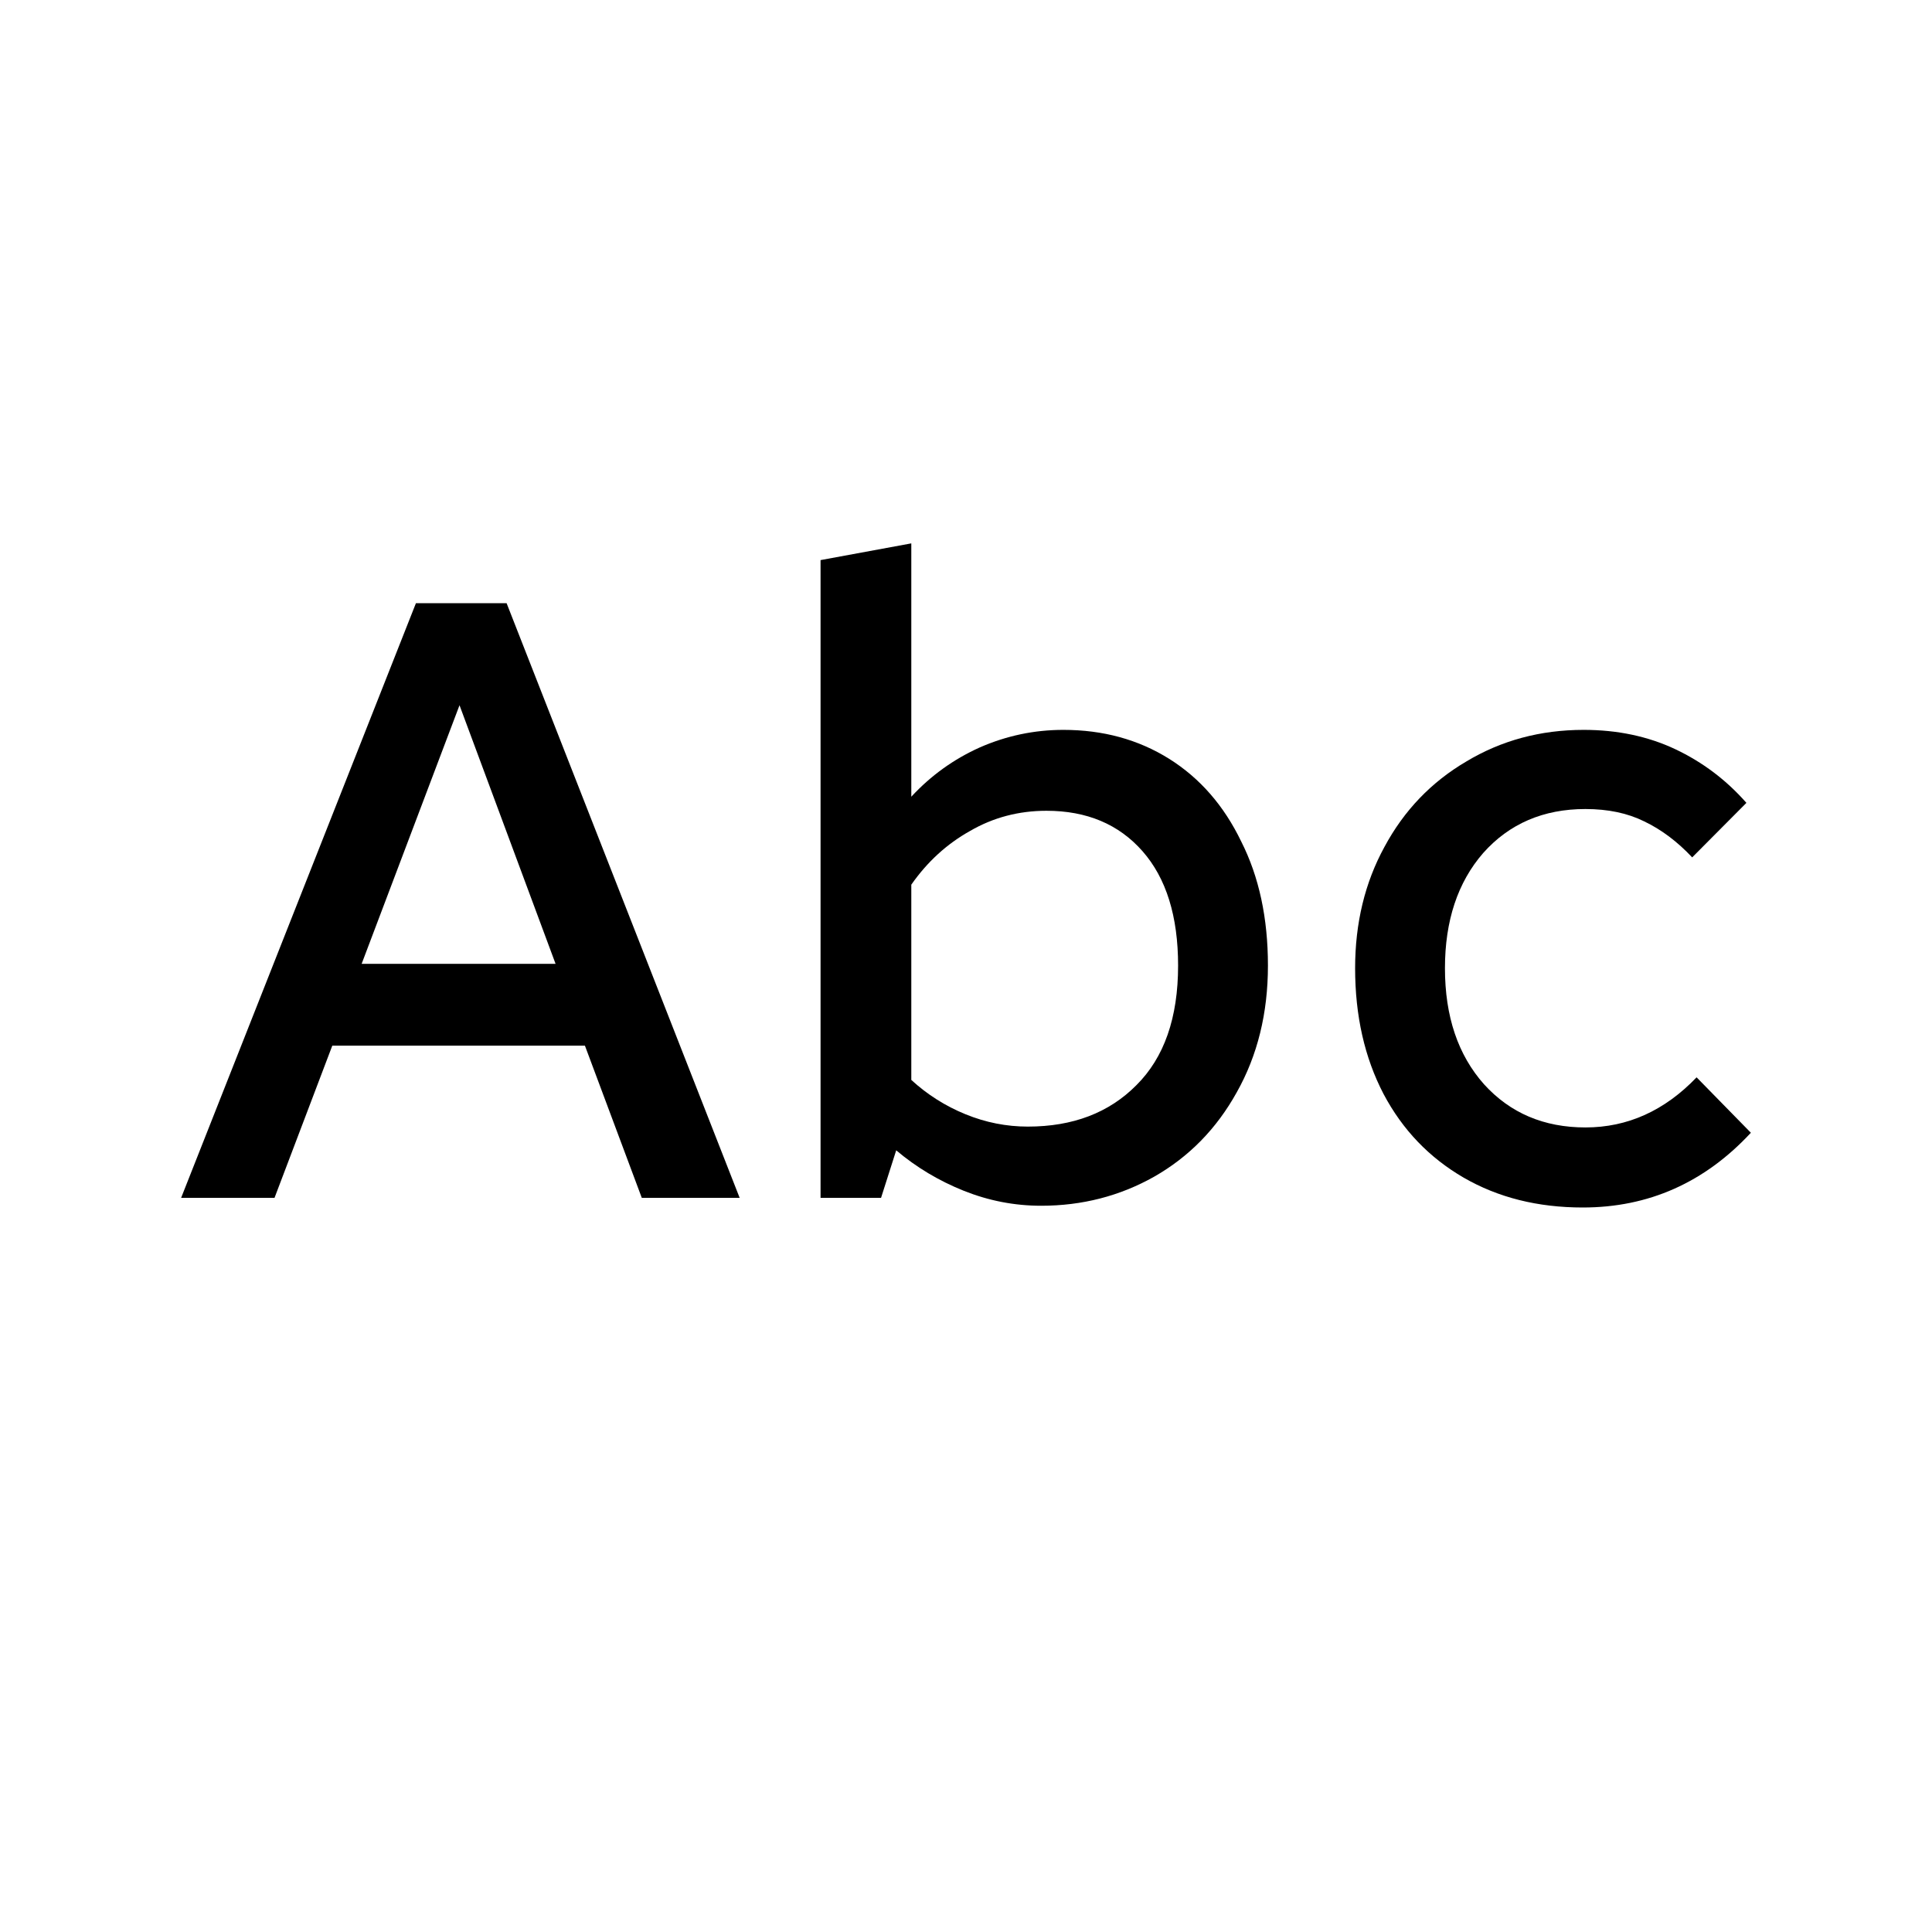
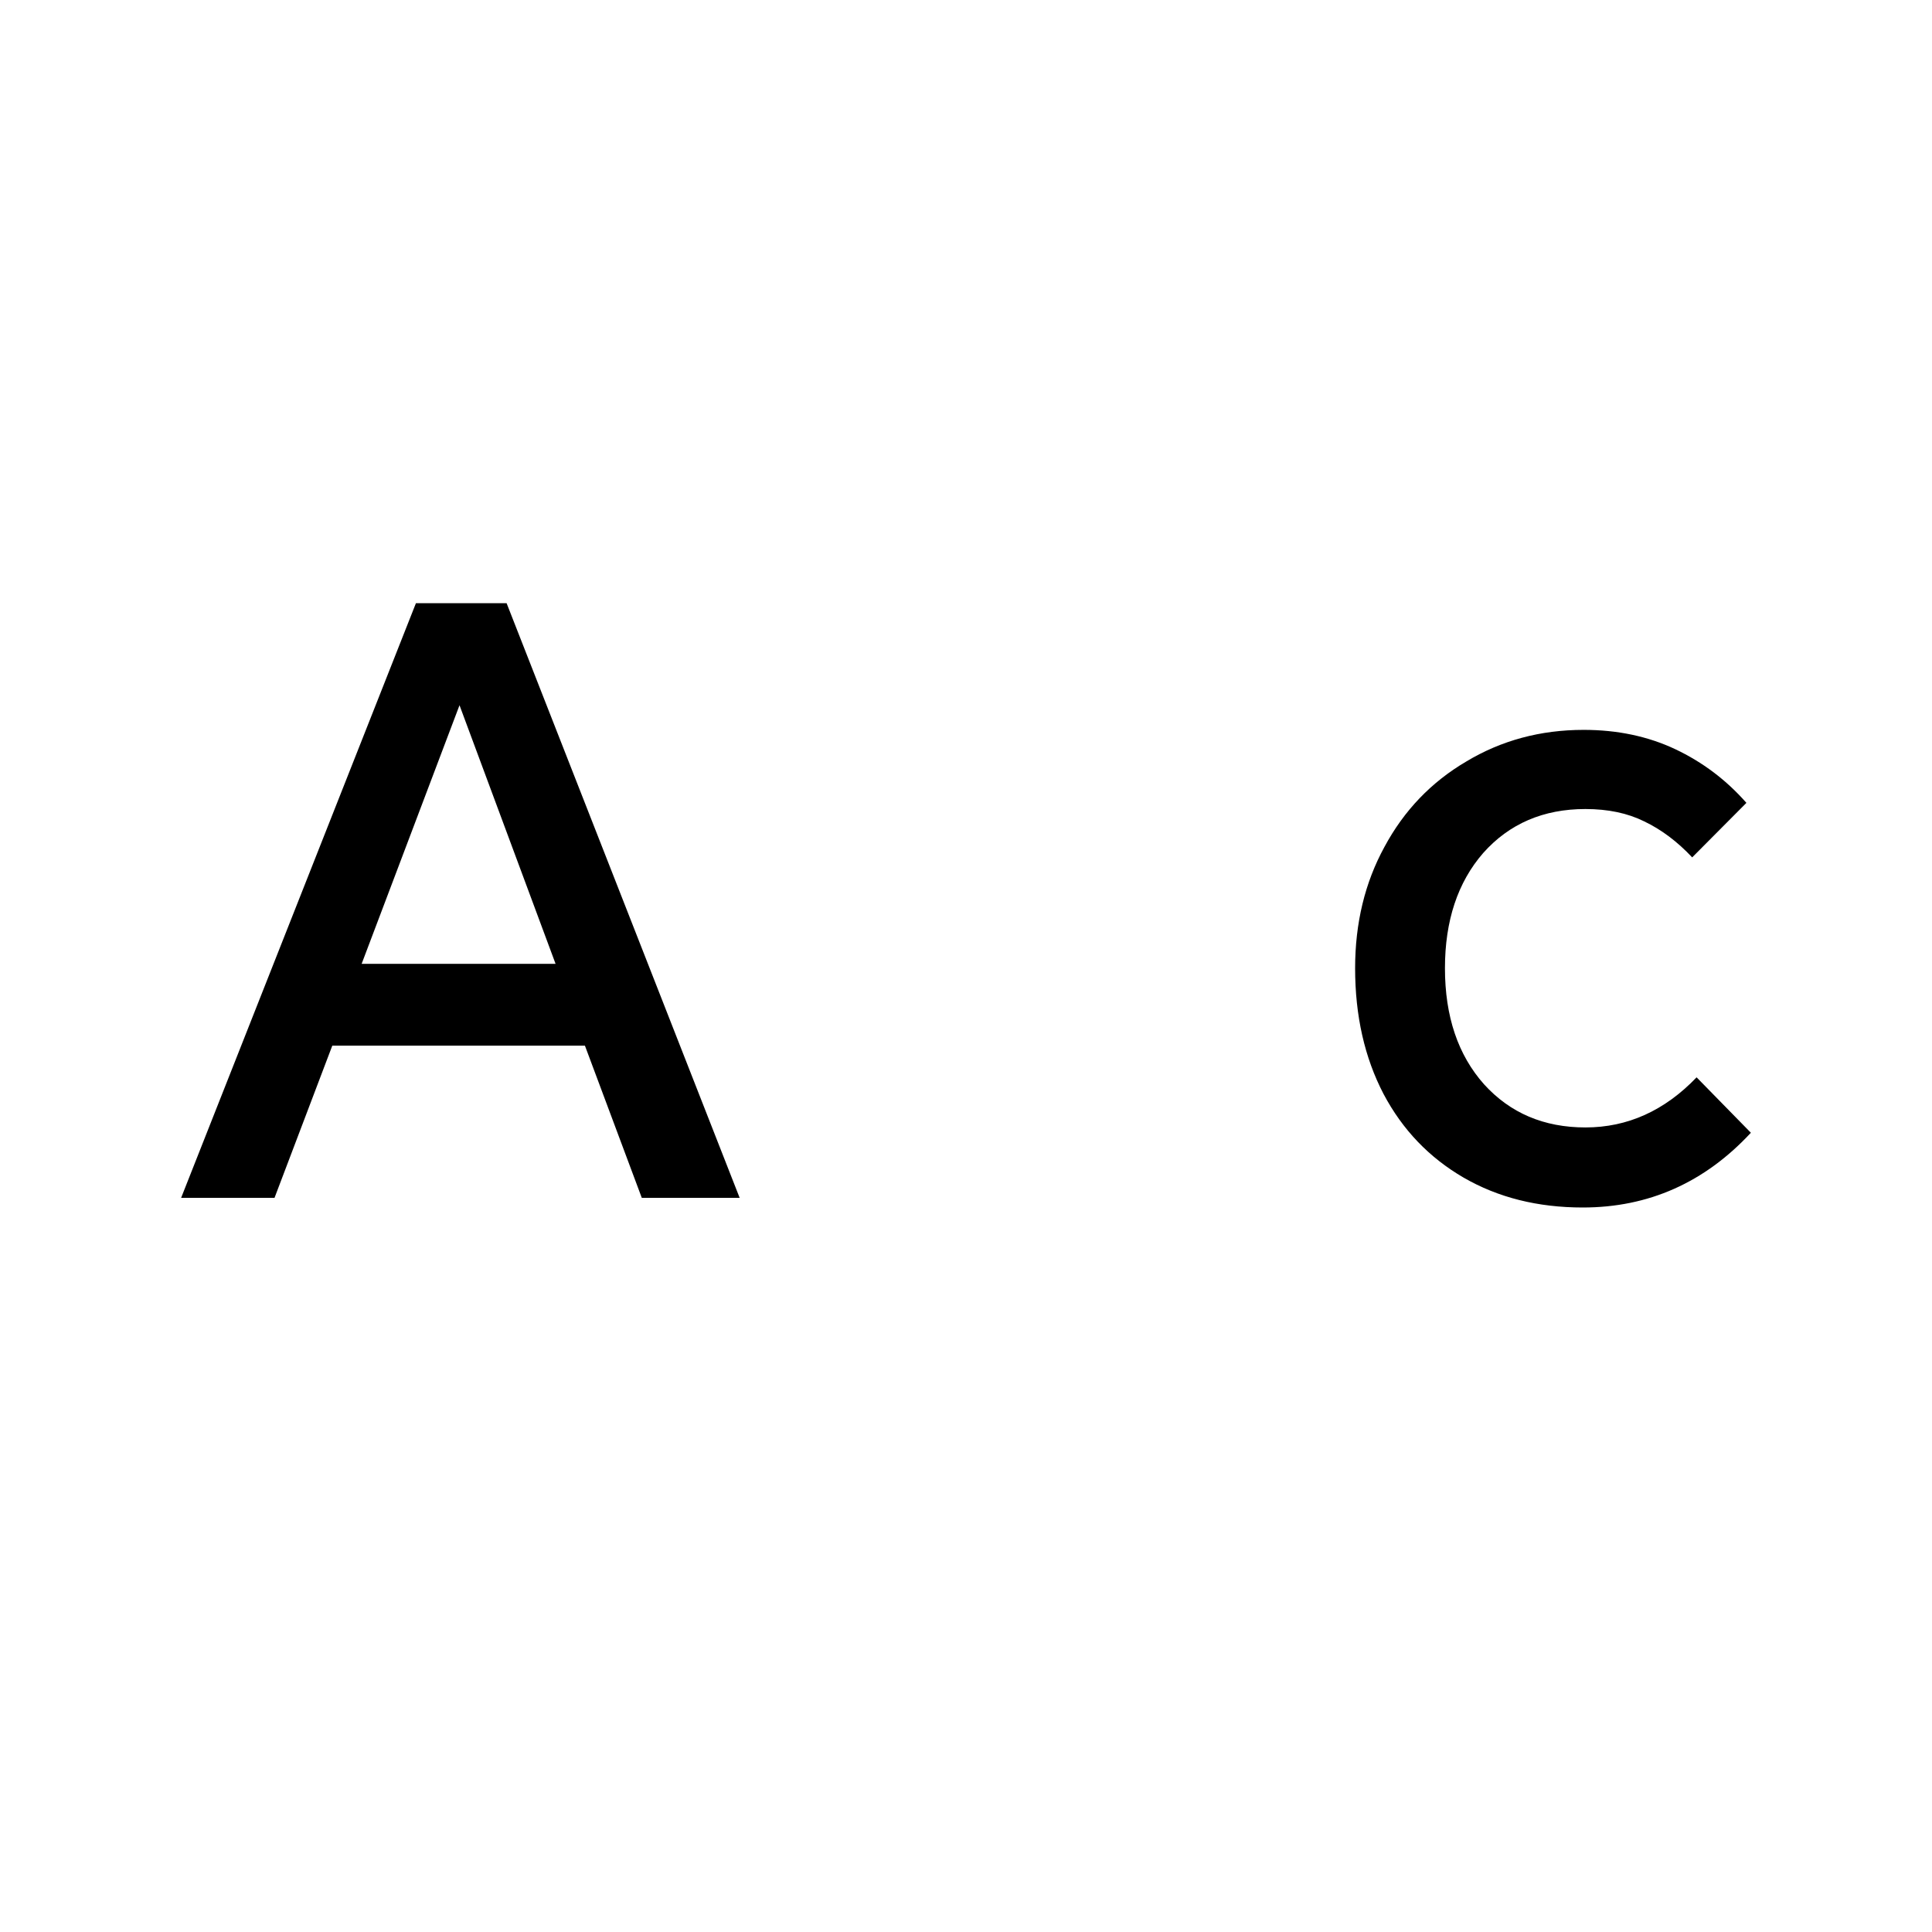
<svg xmlns="http://www.w3.org/2000/svg" width="32" height="32" viewBox="0 0 32 32" fill="none">
  <path d="M6.889 9.991H8.391L12.251 19.84H10.63L9.688 17.319H5.504L4.547 19.84H3L6.889 9.991ZM9.202 15.964L7.611 11.681L5.99 15.964H9.202Z" fill="black" />
-   <path d="M17.245 19.971C16.803 19.971 16.376 19.888 15.963 19.723C15.551 19.558 15.178 19.335 14.844 19.053L14.593 19.84H13.591V9.277L15.094 9V13.196C15.418 12.846 15.796 12.574 16.228 12.38C16.67 12.186 17.132 12.089 17.613 12.089C18.271 12.089 18.855 12.249 19.366 12.569C19.877 12.89 20.274 13.347 20.559 13.939C20.854 14.522 21.001 15.207 21.001 15.993C21.001 16.78 20.829 17.48 20.485 18.091C20.151 18.694 19.695 19.16 19.116 19.49C18.546 19.811 17.922 19.971 17.245 19.971ZM17.024 18.66C17.77 18.66 18.369 18.431 18.821 17.975C19.282 17.518 19.513 16.858 19.513 15.993C19.513 15.178 19.317 14.546 18.924 14.099C18.531 13.652 18.001 13.429 17.333 13.429C16.872 13.429 16.449 13.541 16.066 13.764C15.683 13.978 15.359 14.274 15.094 14.653V17.887C15.359 18.13 15.659 18.32 15.993 18.456C16.326 18.592 16.67 18.66 17.024 18.66Z" fill="black" />
  <path d="M26.216 20C25.47 20 24.812 19.835 24.242 19.505C23.672 19.174 23.23 18.713 22.916 18.12C22.602 17.518 22.445 16.824 22.445 16.037C22.445 15.289 22.607 14.619 22.931 14.027C23.255 13.424 23.707 12.953 24.286 12.613C24.866 12.264 25.514 12.089 26.231 12.089C26.79 12.089 27.296 12.196 27.748 12.409C28.2 12.623 28.593 12.919 28.926 13.298L28.028 14.201C27.782 13.939 27.517 13.74 27.232 13.604C26.957 13.468 26.633 13.4 26.26 13.4C25.563 13.4 24.998 13.643 24.566 14.129C24.144 14.614 23.933 15.25 23.933 16.037C23.933 16.834 24.149 17.475 24.581 17.96C25.013 18.436 25.573 18.674 26.26 18.674C26.957 18.674 27.571 18.397 28.101 17.844L29 18.762C28.234 19.587 27.306 20 26.216 20Z" fill="black" />
</svg>